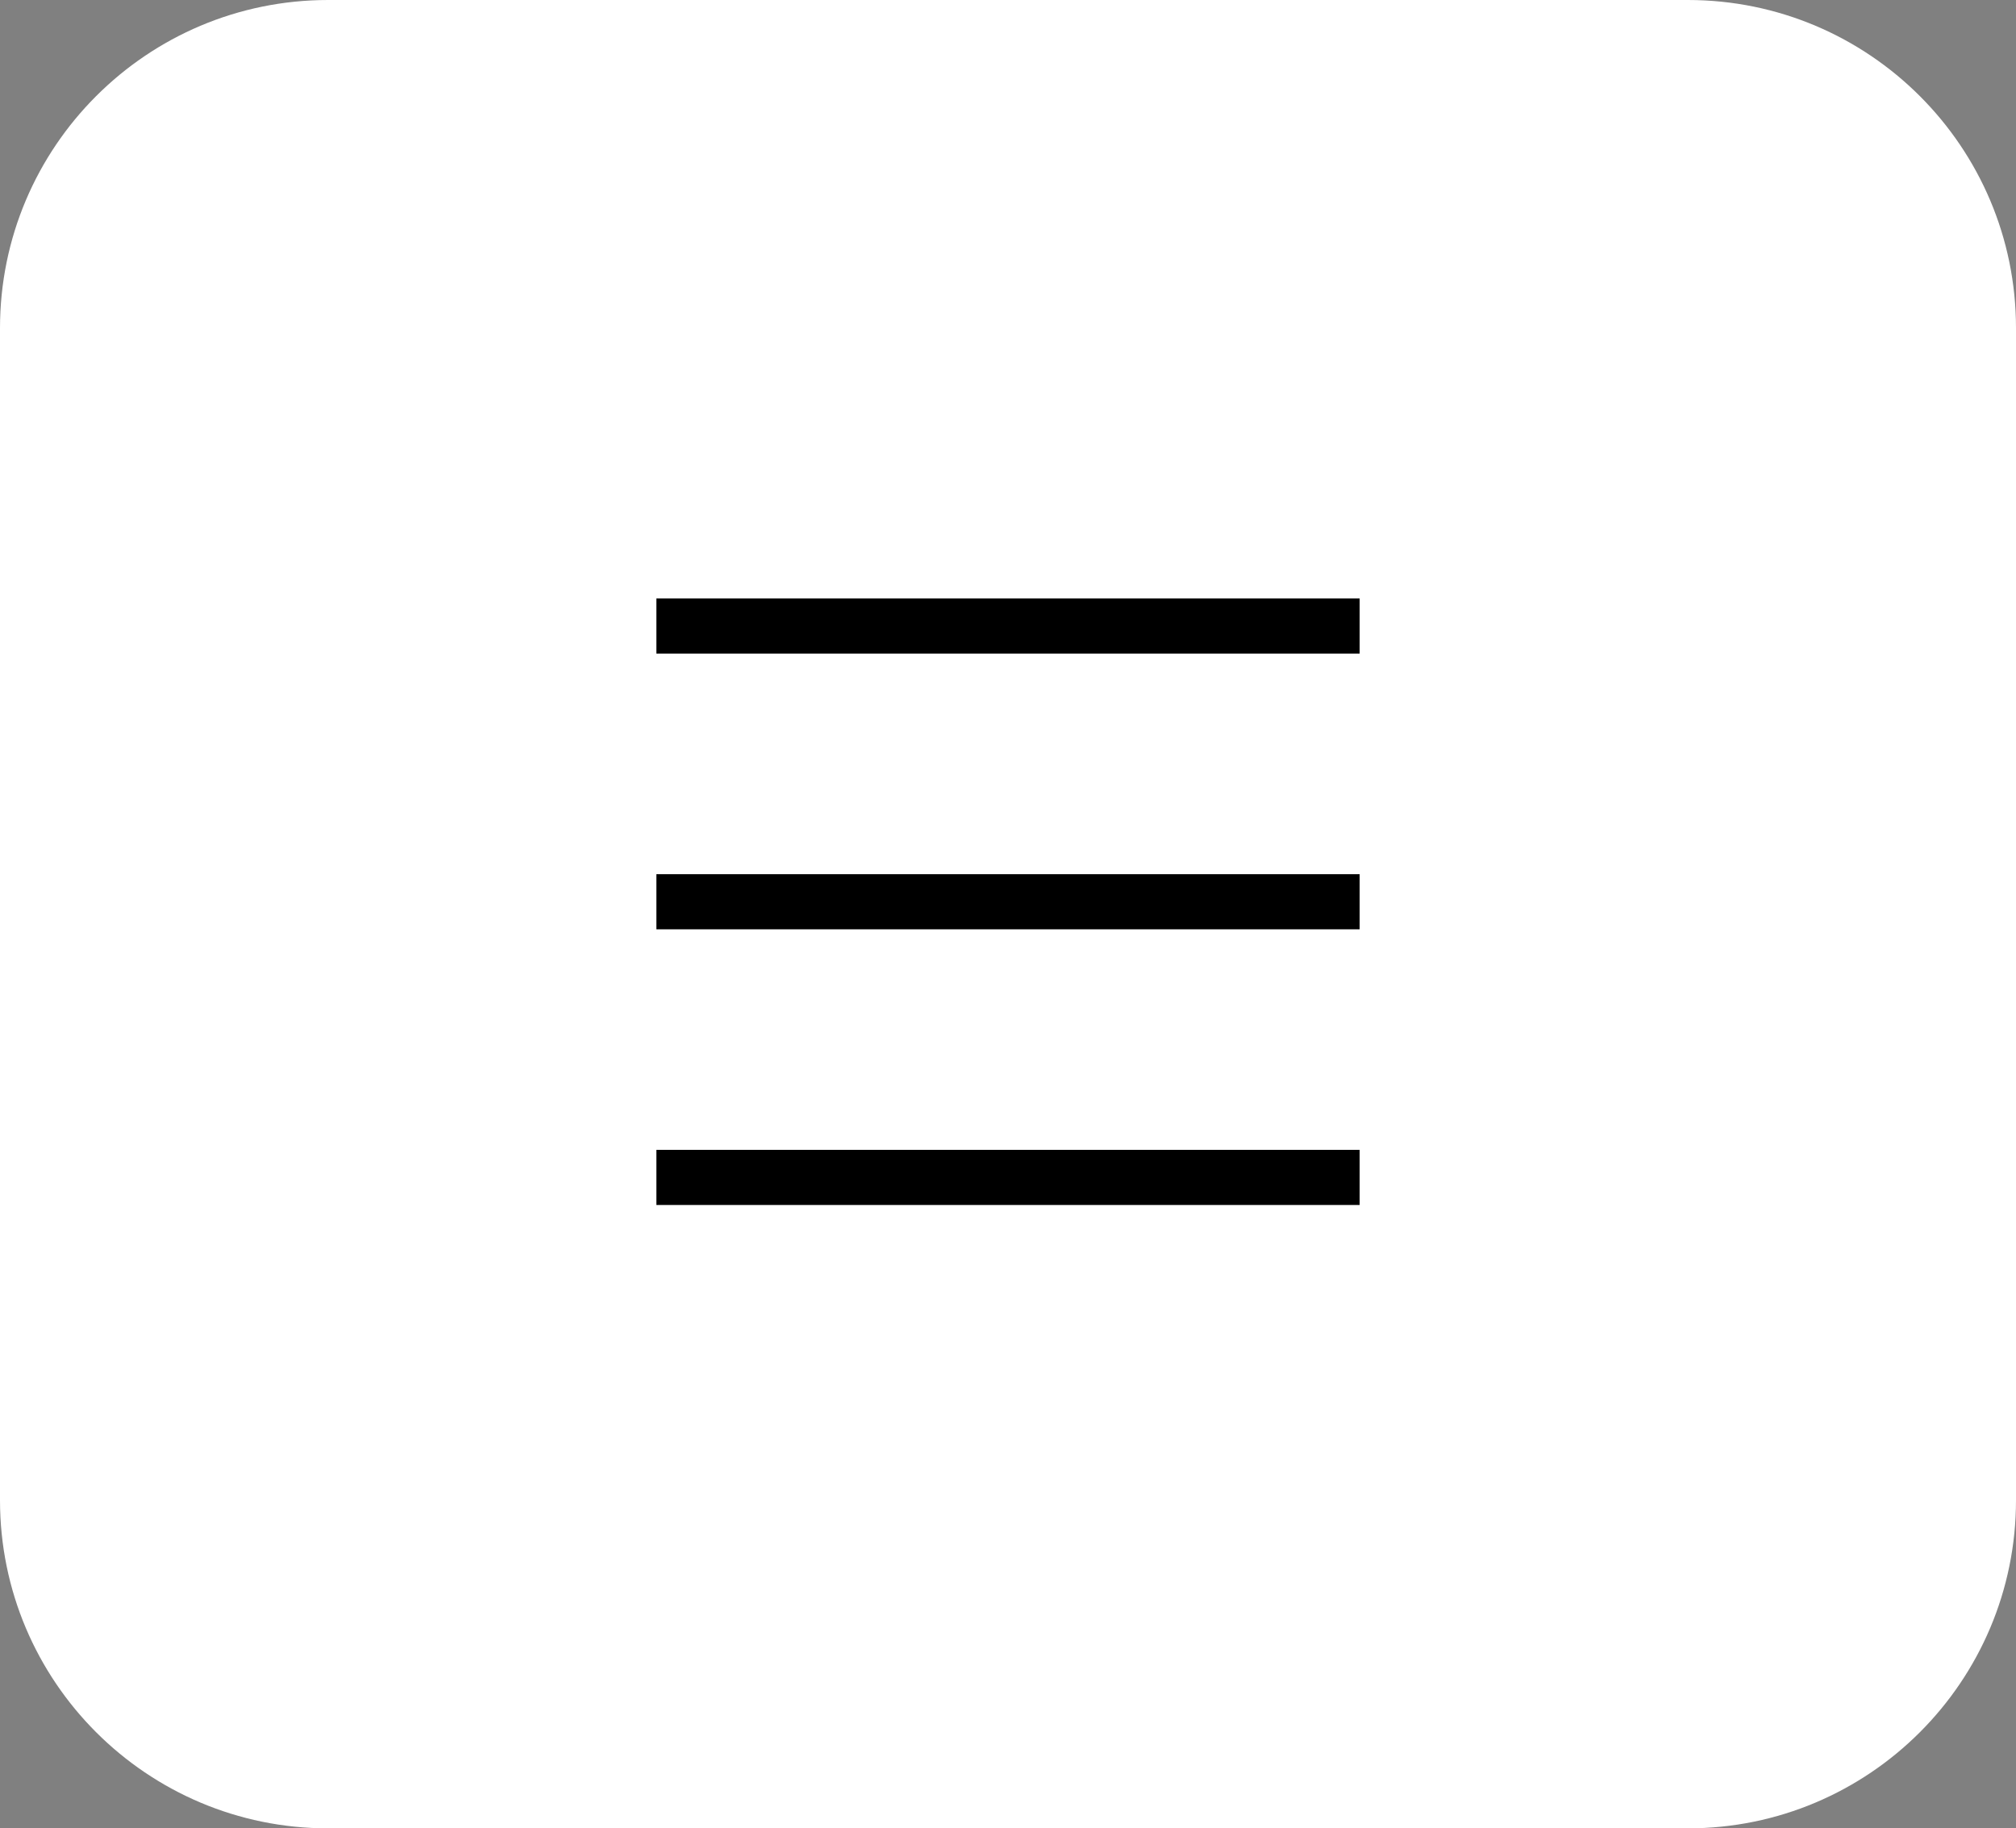
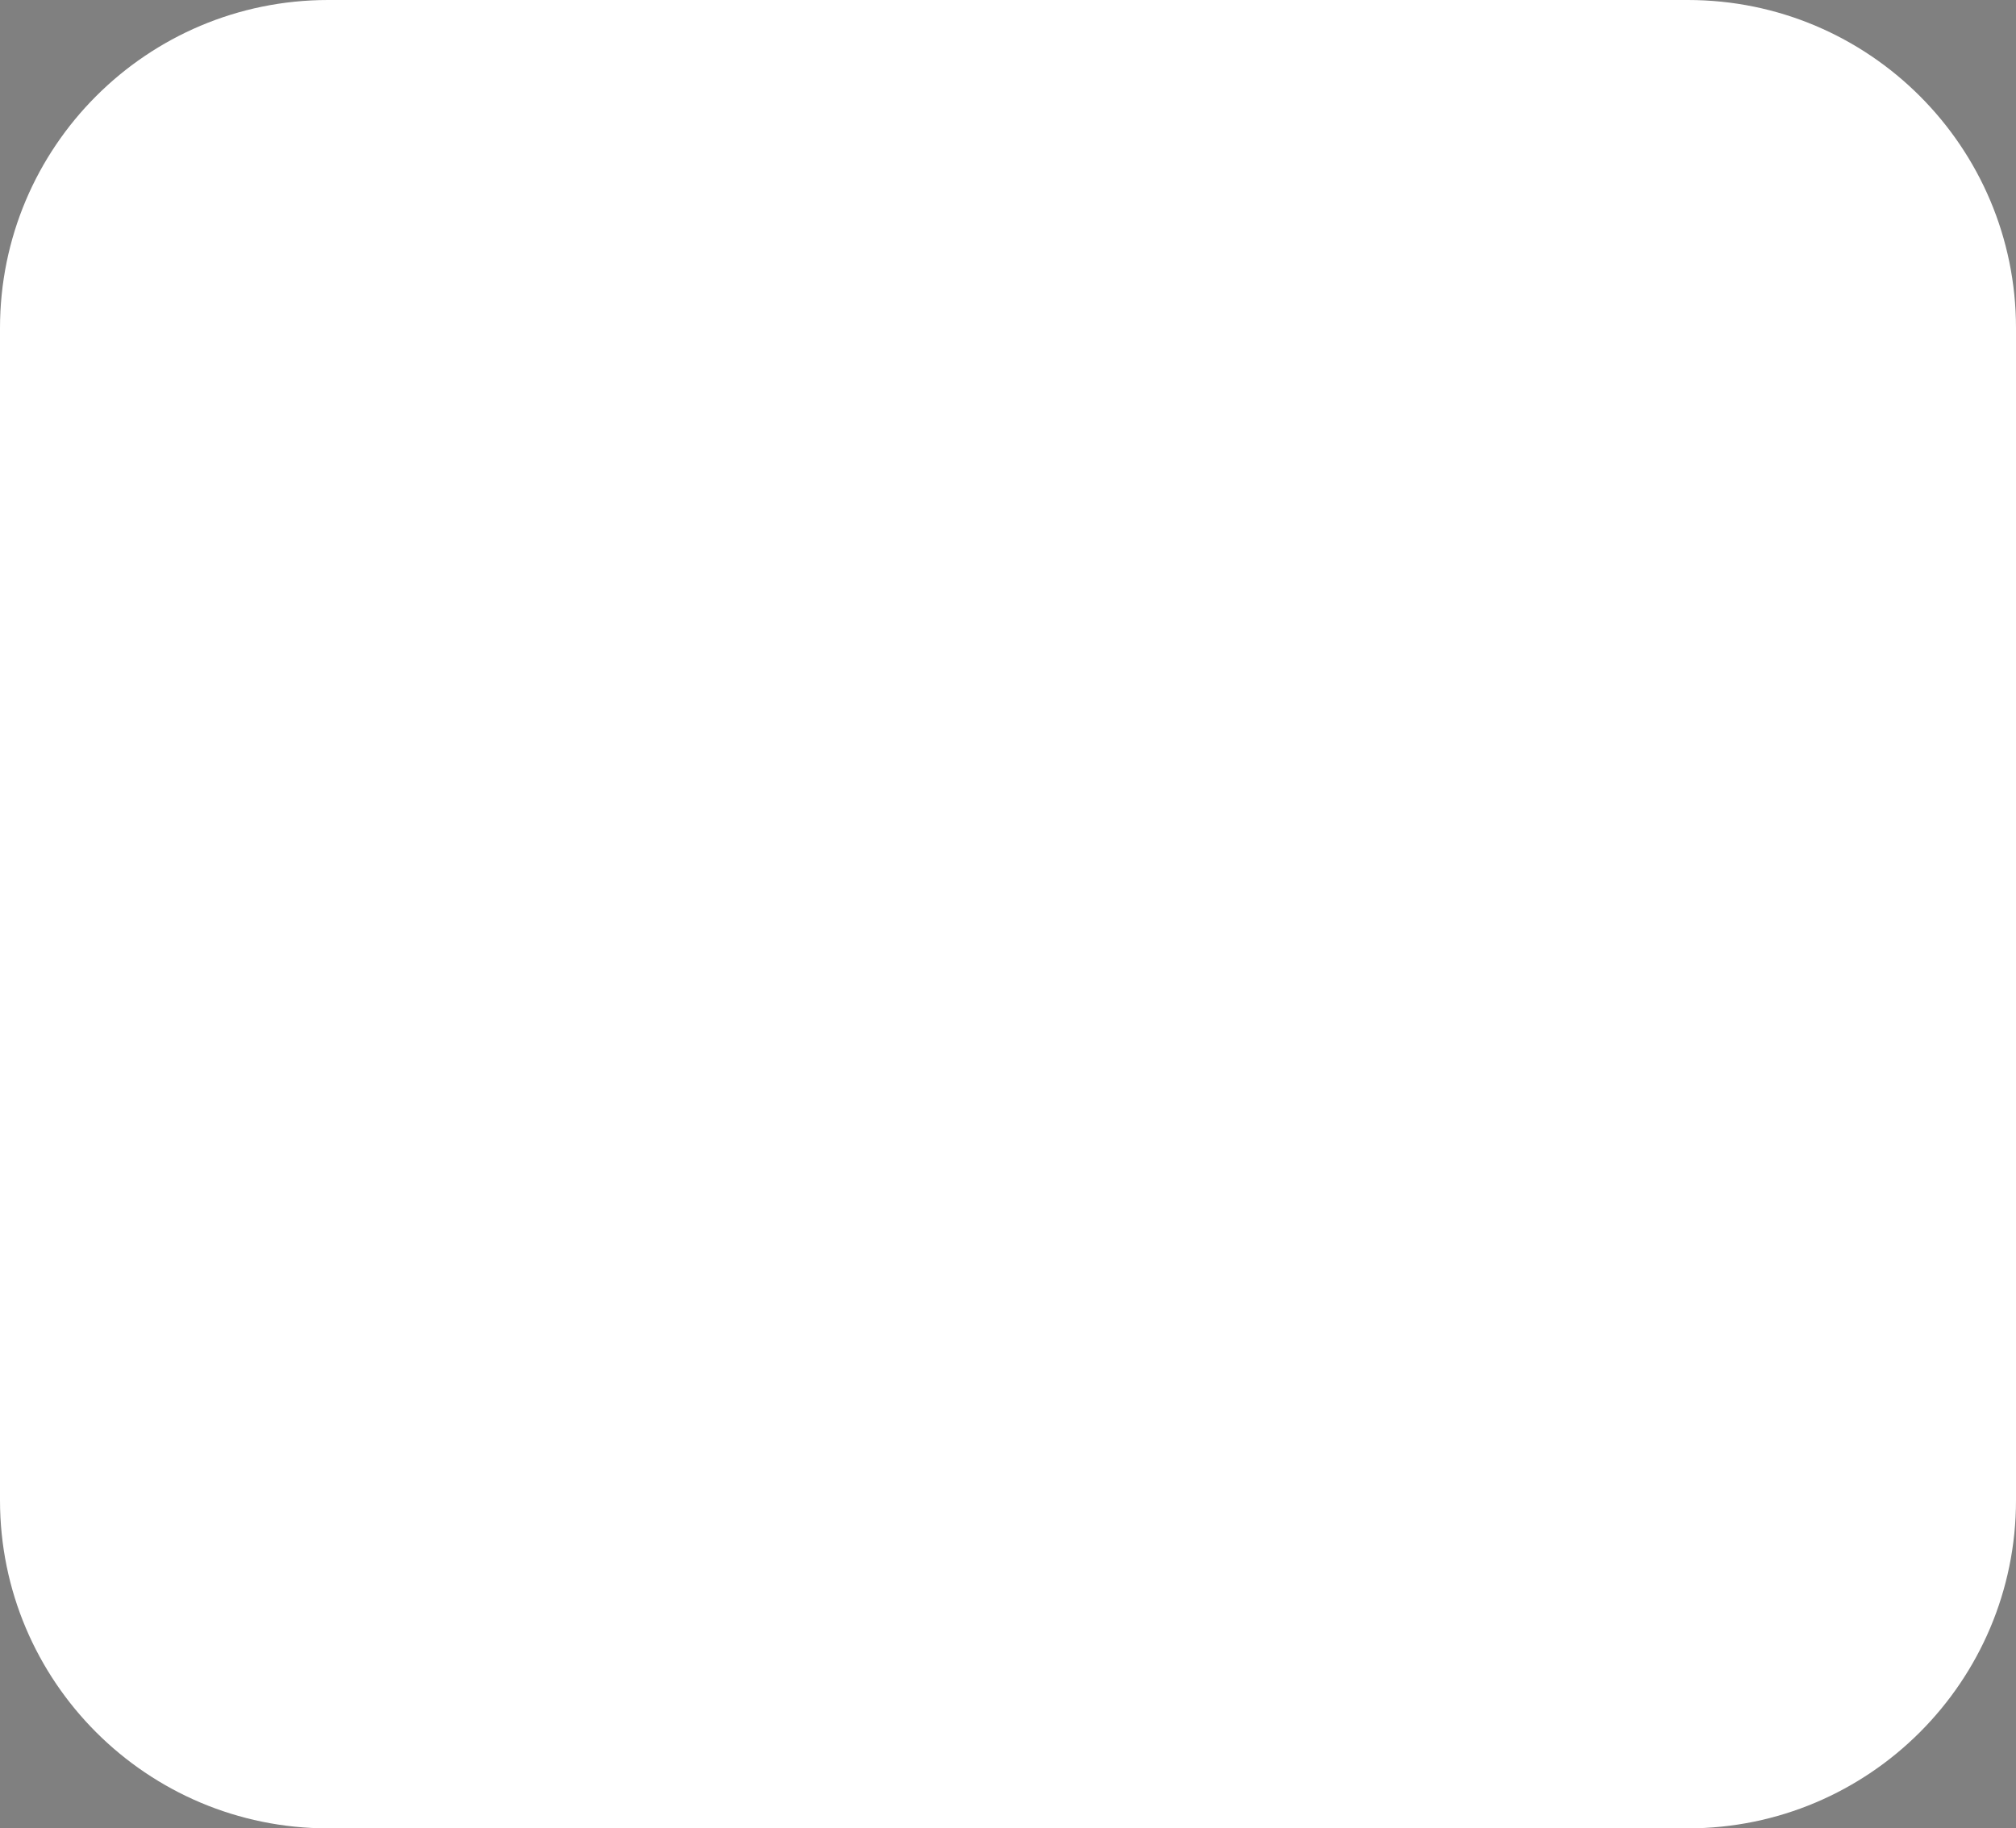
<svg xmlns="http://www.w3.org/2000/svg" width="43" height="39" viewBox="0 0 43 39" fill="none">
  <rect x="0" y="0" width="43" height="39" fill="#808080" stroke="none" />
-   <path d="M0 7C0 3.134 3.134 0 7 0H36C39.866 0 43 3.134 43 7V32C43 35.866 39.866 39 36 39H7C3.134 39 0 35.866 0 32V7Z" fill="white" />
-   <path d="M14 13.942V12.766H29V13.942H14ZM29 18.647V19.823H14V18.647H29ZM14 24.527H29V25.703H14V24.527Z" fill="black" />
+   <path d="M0 7C0 3.134 3.134 0 7 0H36C39.866 0 43 3.134 43 7V32C43 35.866 39.866 39 36 39H7C3.134 39 0 35.866 0 32V7" fill="white" />
</svg>